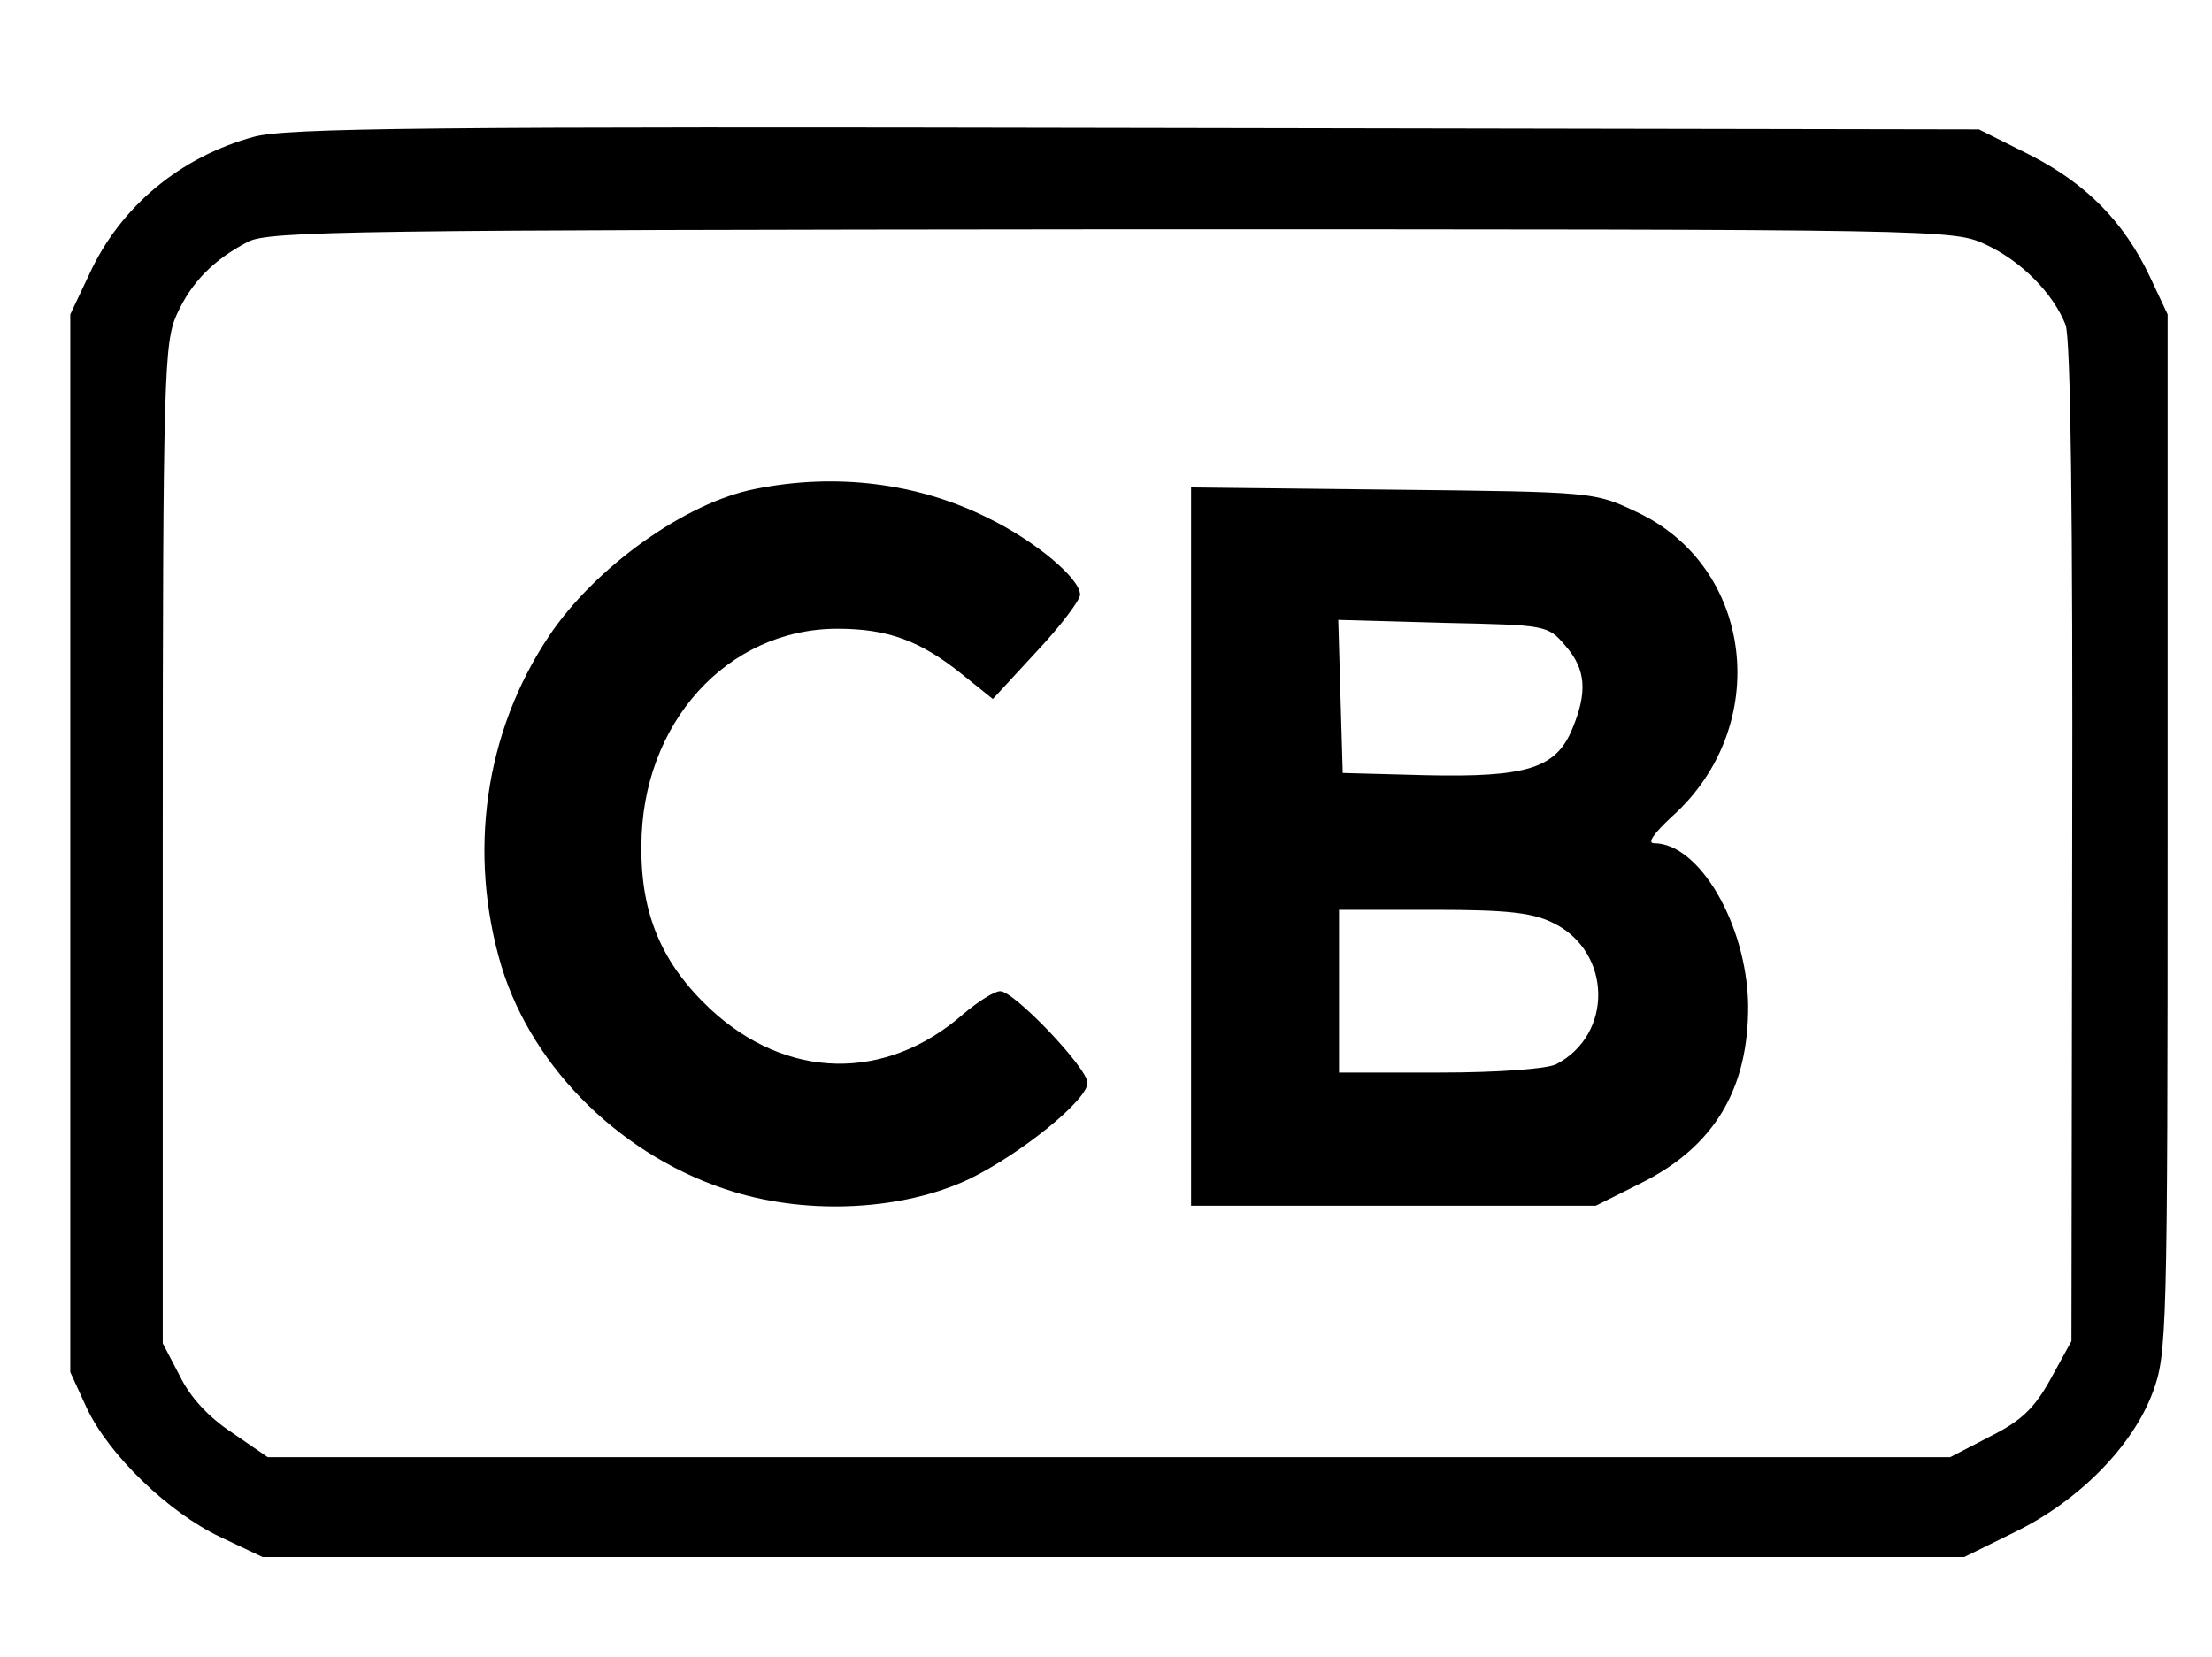
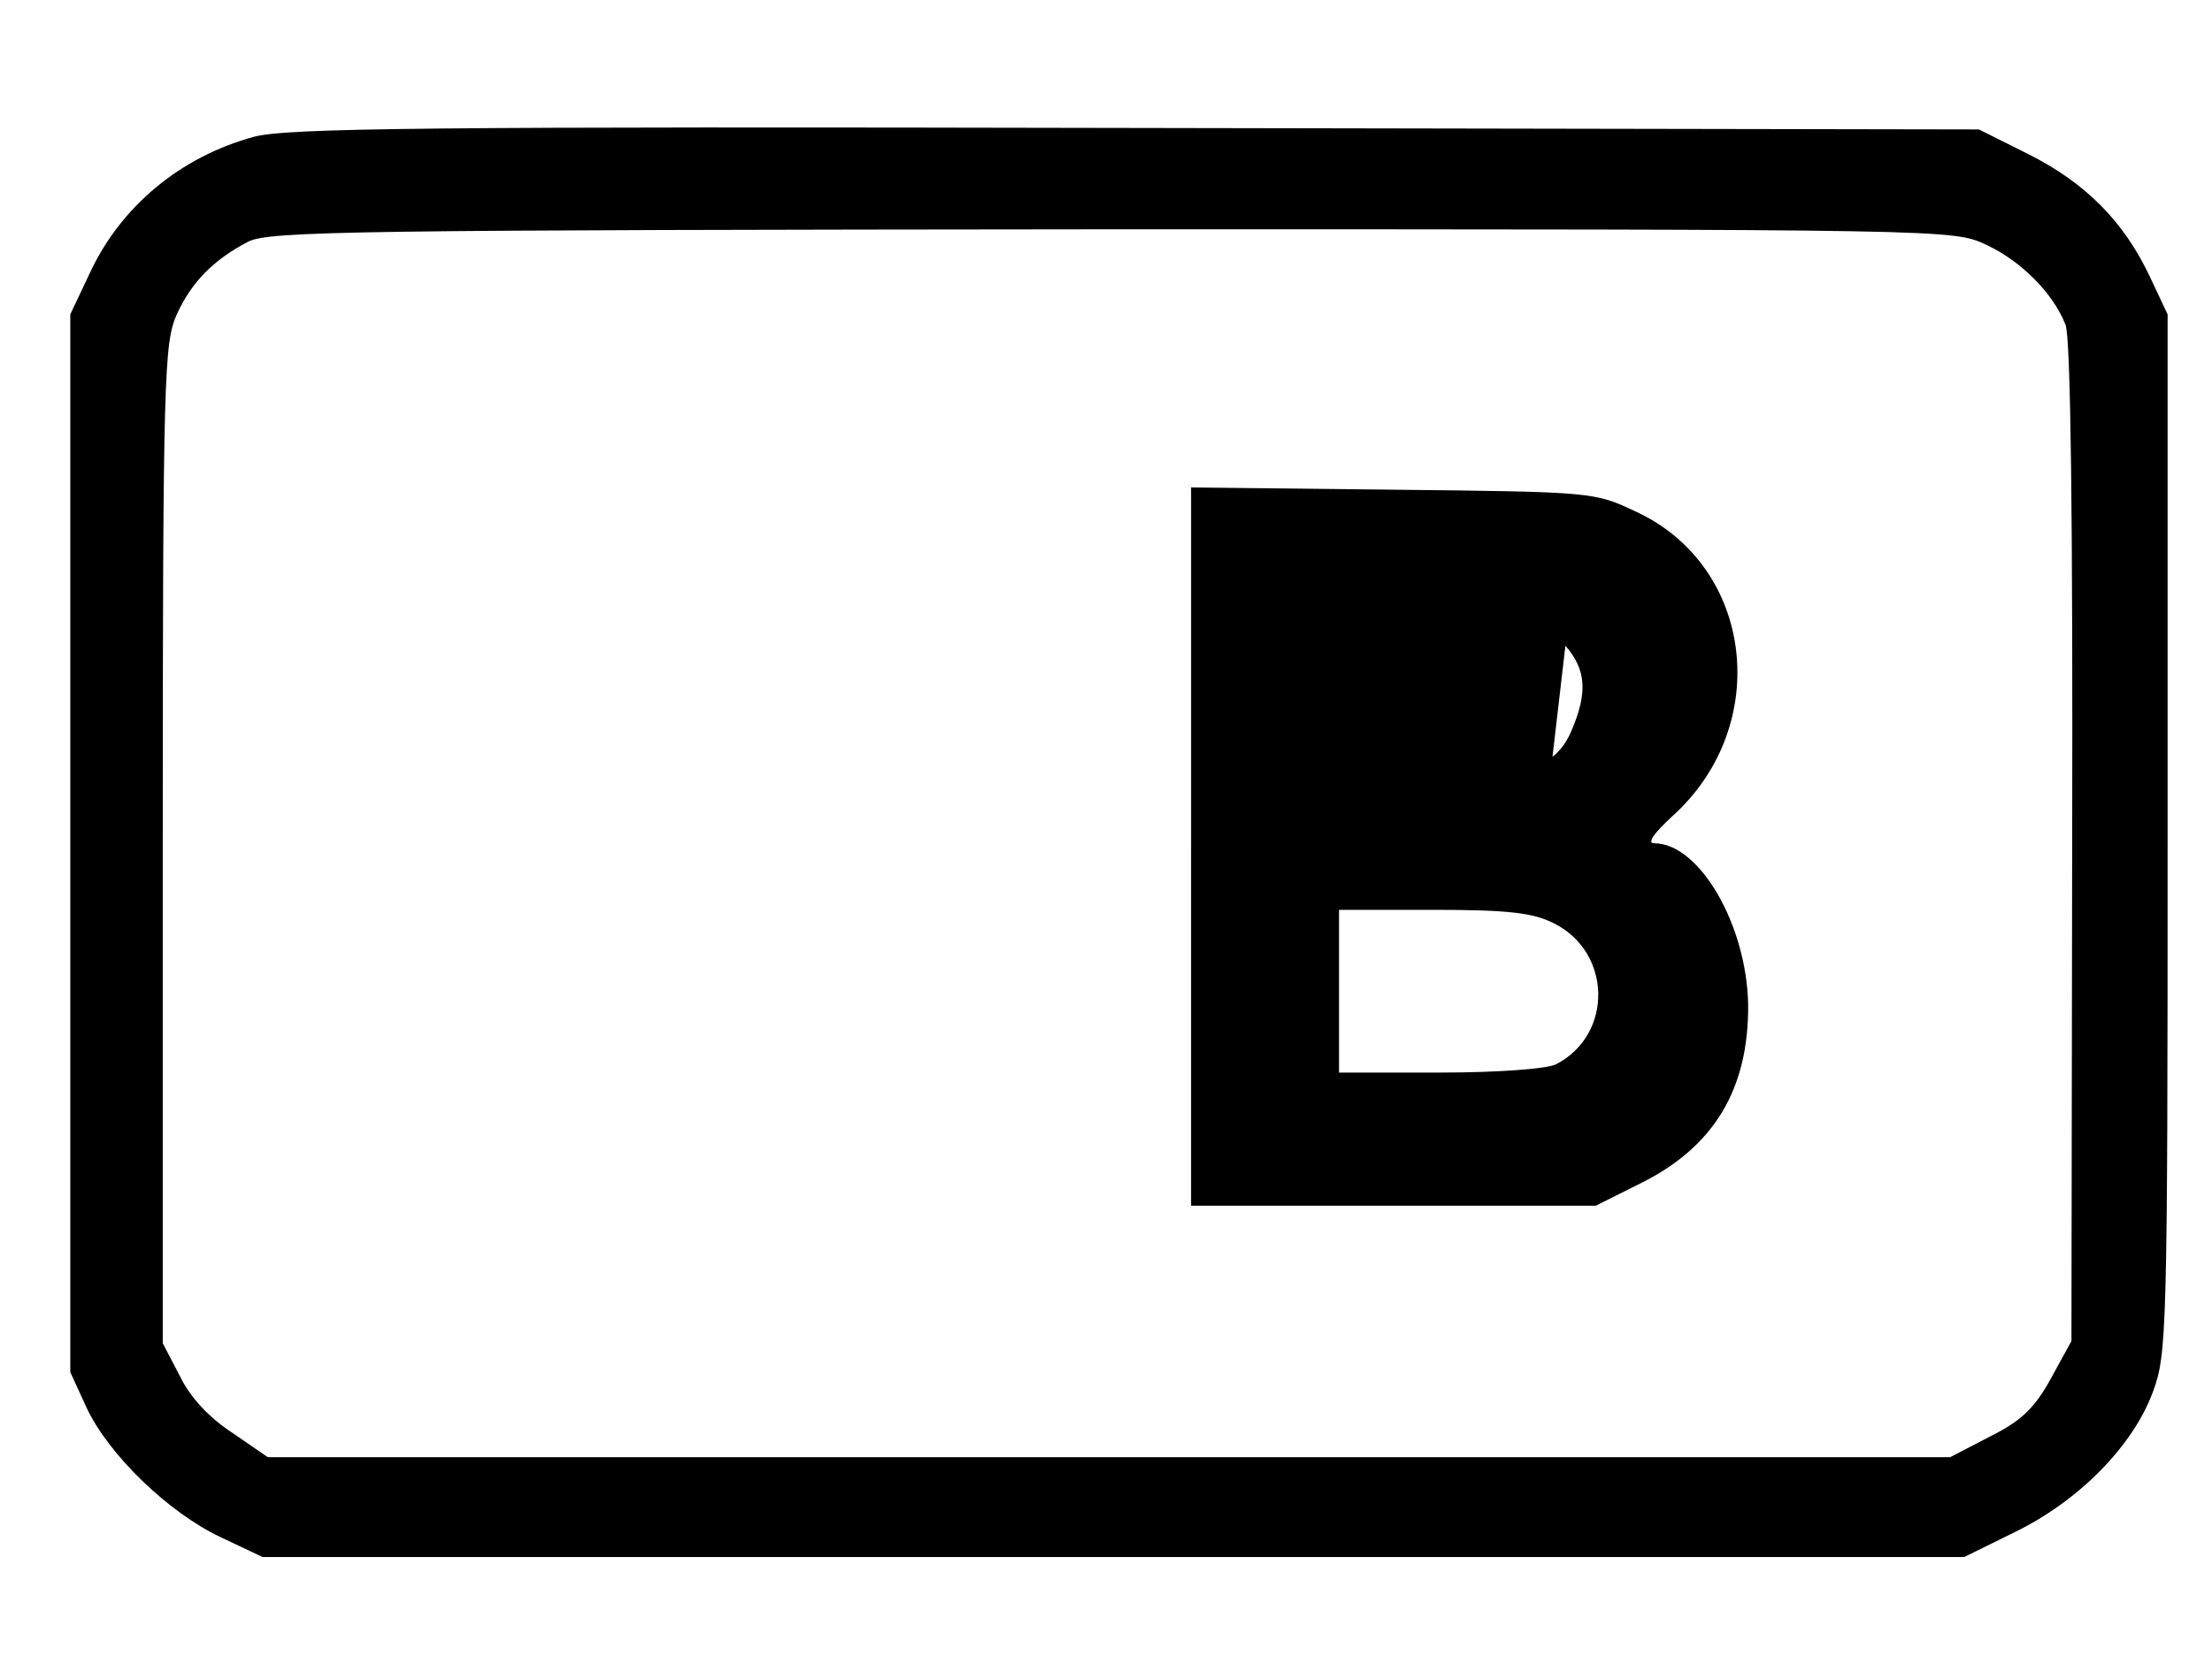
<svg xmlns="http://www.w3.org/2000/svg" version="1.0" width="299pt" height="224pt" viewBox="0 0 299 224" preserveAspectRatio="xMidYMid meet">
  <g transform="translate(0,224) scale(0.1,-0.1)" fill="#000000" stroke="none">
    <path d="M343 2055 c-99 -27 -180 -94 -222 -185 l-26 -55 0 -715 0 -715 22 -48 c30 -64 111 -142 181 -175 l57 -27 1150 0 1150 0 69 34 c86 42 159 116 186 189 19 51 20 79 20 755 l0 702 -24 51 c-35 74 -86 126 -163 165 l-68 34 -1140 2 c-958 2 -1148 0 -1192 -12z m2342 -146 c47 -22 90 -65 107 -108 7 -17 10 -262 9 -700 l-1 -674 -28 -51 c-22 -40 -40 -57 -82 -78 l-54 -28 -1137 0 -1137 0 -48 33 c-32 21 -57 48 -71 77 l-23 44 0 676 c0 635 2 677 19 715 20 44 50 74 96 98 27 15 150 16 1168 17 1137 0 1137 0 1182 -21z" />
-     <path d="M1021 1579 c-94 -18 -217 -106 -279 -199 -87 -130 -110 -294 -64 -447 43 -140 166 -259 313 -304 104 -32 230 -25 319 17 70 34 160 107 160 130 0 20 -99 124 -118 124 -8 0 -30 -14 -50 -31 -105 -92 -239 -89 -342 7 -65 61 -94 128 -93 220 0 166 116 294 265 294 68 0 112 -16 169 -62 l41 -33 59 64 c33 35 59 70 59 77 0 22 -61 73 -125 104 -94 47 -205 61 -314 39z" />
-     <path d="M1610 1096 l0 -486 273 0 274 0 62 31 c98 49 145 127 144 241 -2 108 -66 218 -127 218 -10 0 -1 13 25 37 135 122 110 337 -49 411 -57 27 -58 27 -329 30 l-273 3 0 -485z m506 271 c28 -32 30 -63 9 -113 -22 -53 -62 -65 -198 -62 l-112 3 -3 103 -3 104 142 -4 c140 -3 141 -3 165 -31z m-16 -375 c79 -39 81 -151 3 -191 -13 -6 -77 -11 -157 -11 l-136 0 0 110 0 110 128 0 c101 0 134 -4 162 -18z" />
+     <path d="M1610 1096 l0 -486 273 0 274 0 62 31 c98 49 145 127 144 241 -2 108 -66 218 -127 218 -10 0 -1 13 25 37 135 122 110 337 -49 411 -57 27 -58 27 -329 30 l-273 3 0 -485z m506 271 c28 -32 30 -63 9 -113 -22 -53 -62 -65 -198 -62 c140 -3 141 -3 165 -31z m-16 -375 c79 -39 81 -151 3 -191 -13 -6 -77 -11 -157 -11 l-136 0 0 110 0 110 128 0 c101 0 134 -4 162 -18z" />
  </g>
</svg>